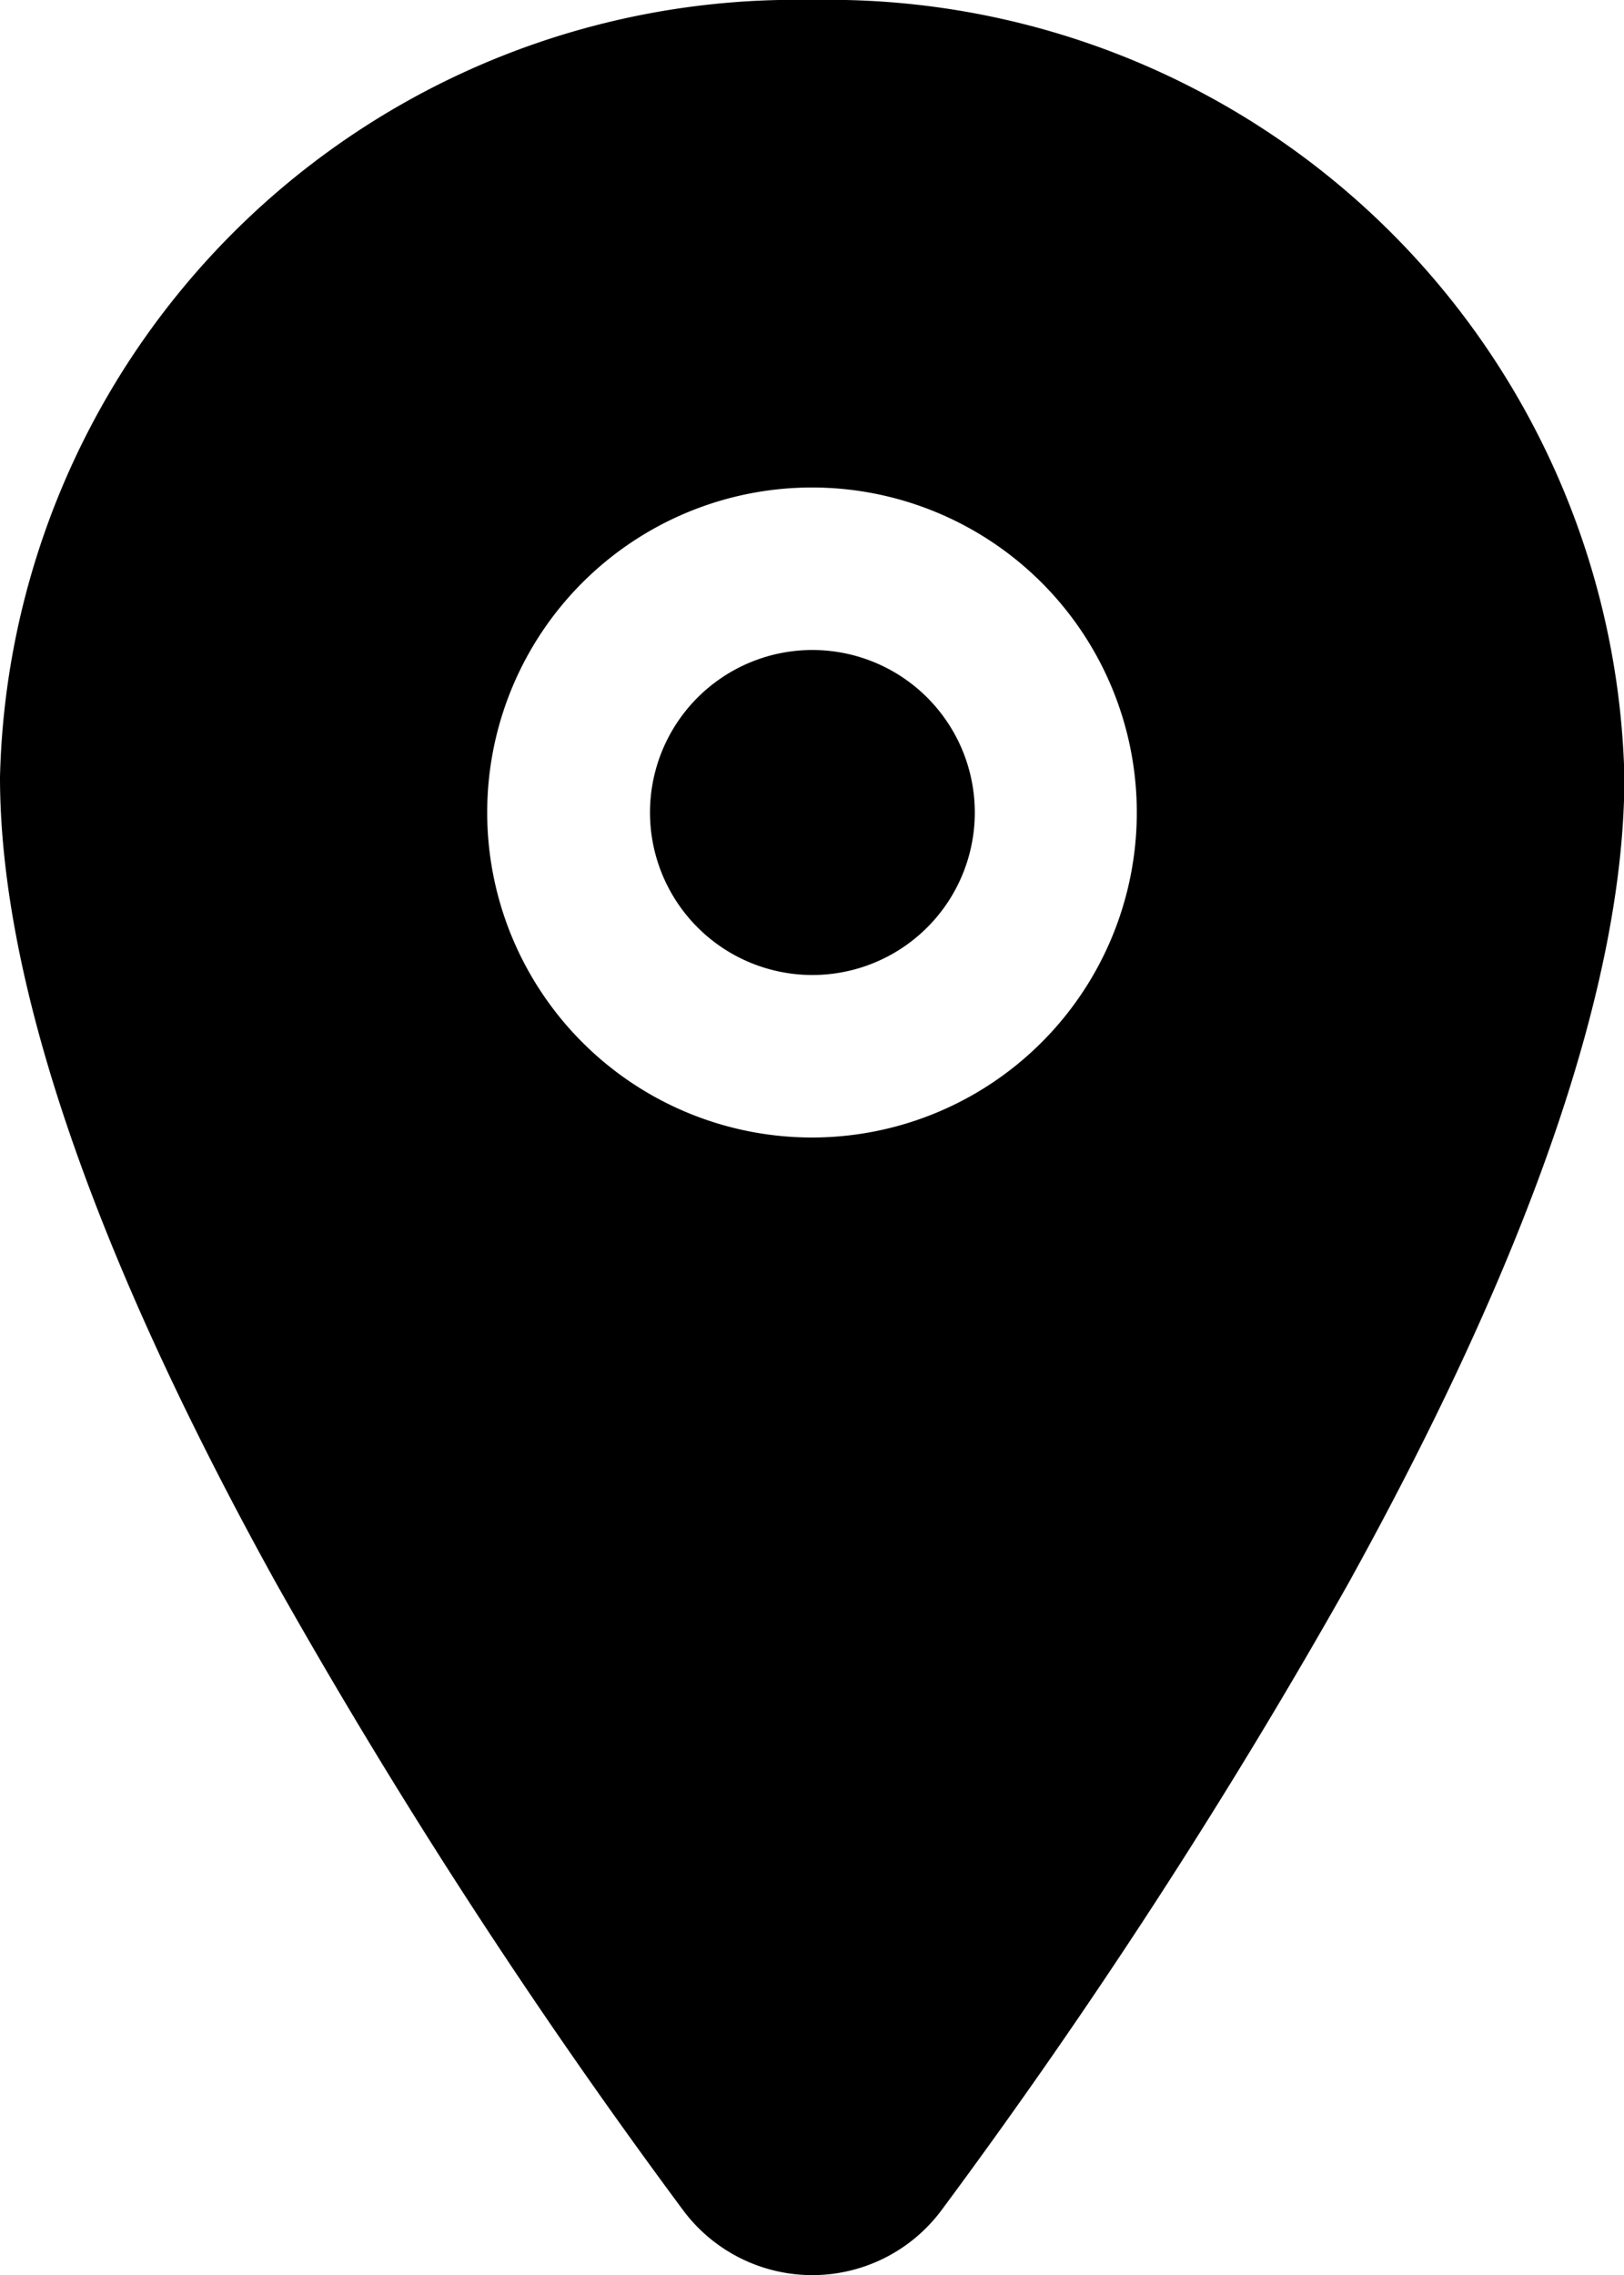
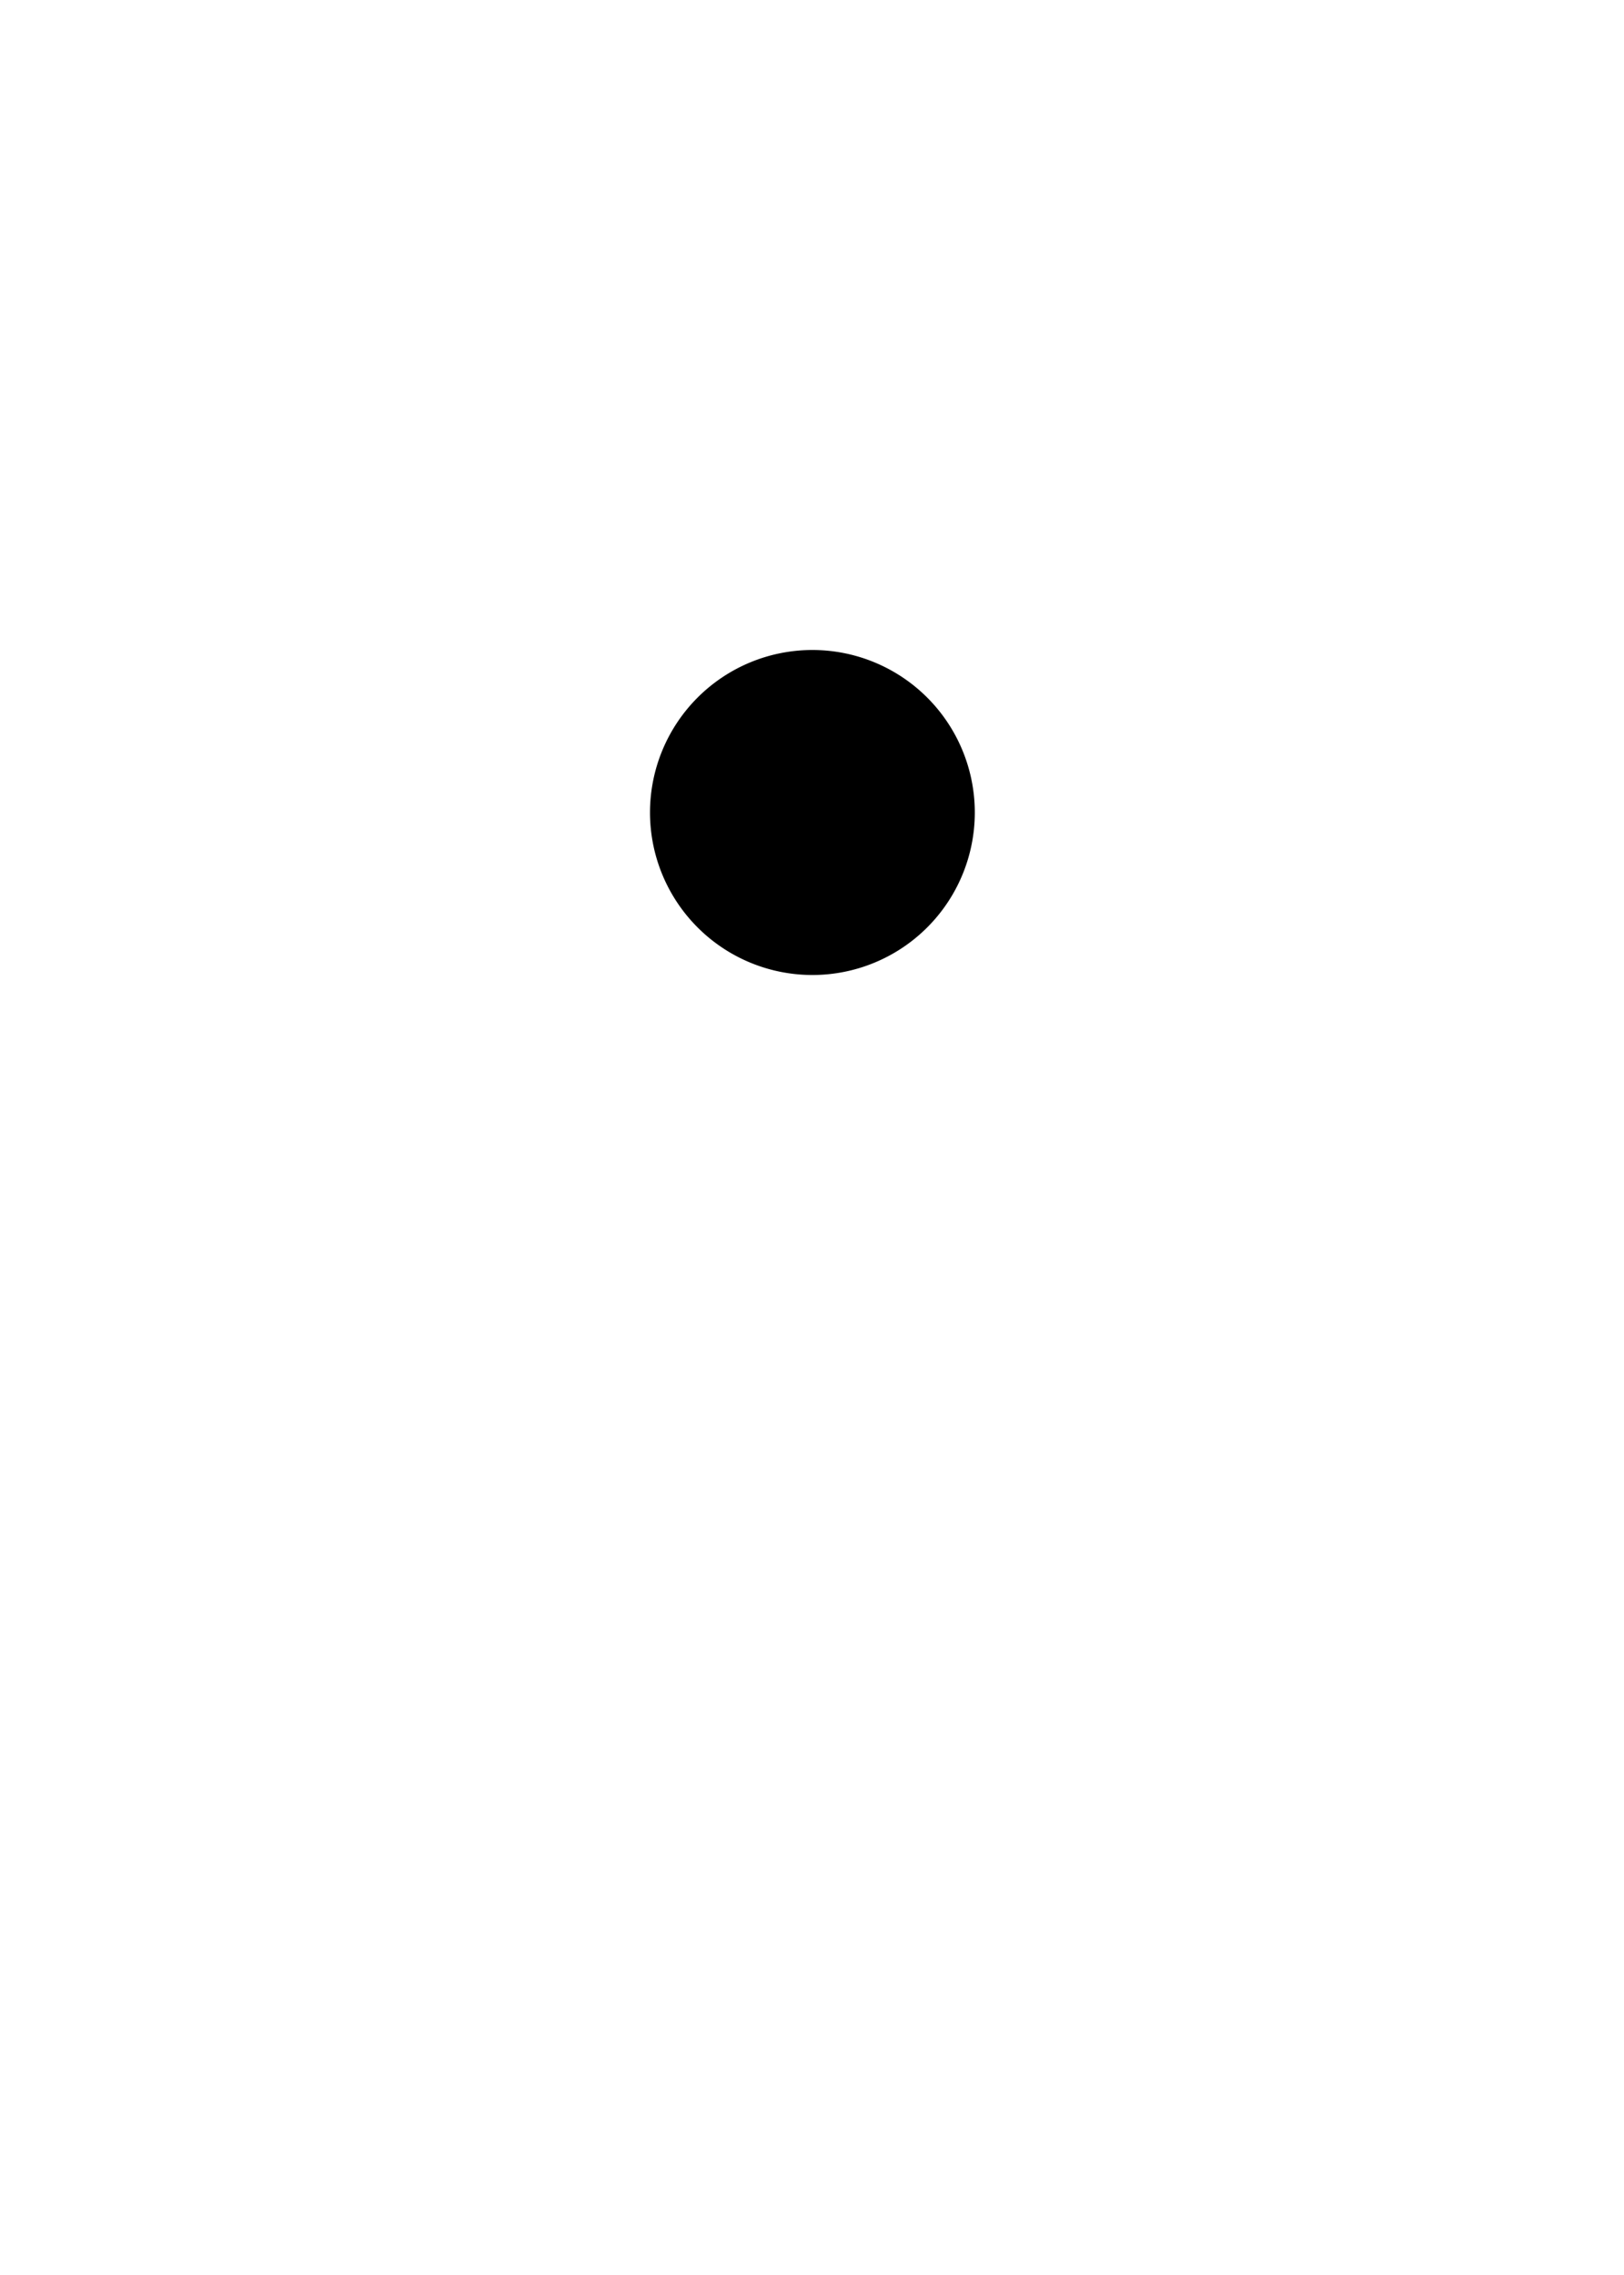
<svg xmlns="http://www.w3.org/2000/svg" width="16.23" height="22.722" viewBox="0 0 16.23 22.722">
  <g id="location" transform="translate(-6.75 -2.25)">
    <path id="Path_292" data-name="Path 292" d="M19,12.873a1.623,1.623,0,1,1-1.623-1.623A1.623,1.623,0,0,1,19,12.873Z" transform="translate(-2.508 -2.508)" />
-     <path id="Path_293" data-name="Path 293" d="M14.865,2.25A7.953,7.953,0,0,0,6.75,10.01c0,2.037.928,4.747,2.76,8.053a59.52,59.52,0,0,0,4.058,6.25,1.61,1.61,0,0,0,2.6,0,59.756,59.756,0,0,0,4.058-6.25c1.829-3.305,2.758-6.015,2.758-8.053A7.953,7.953,0,0,0,14.865,2.25Zm0,11.361a3.246,3.246,0,1,1,3.246-3.246A3.246,3.246,0,0,1,14.865,13.611Z" transform="translate(0)" />
  </g>
</svg>